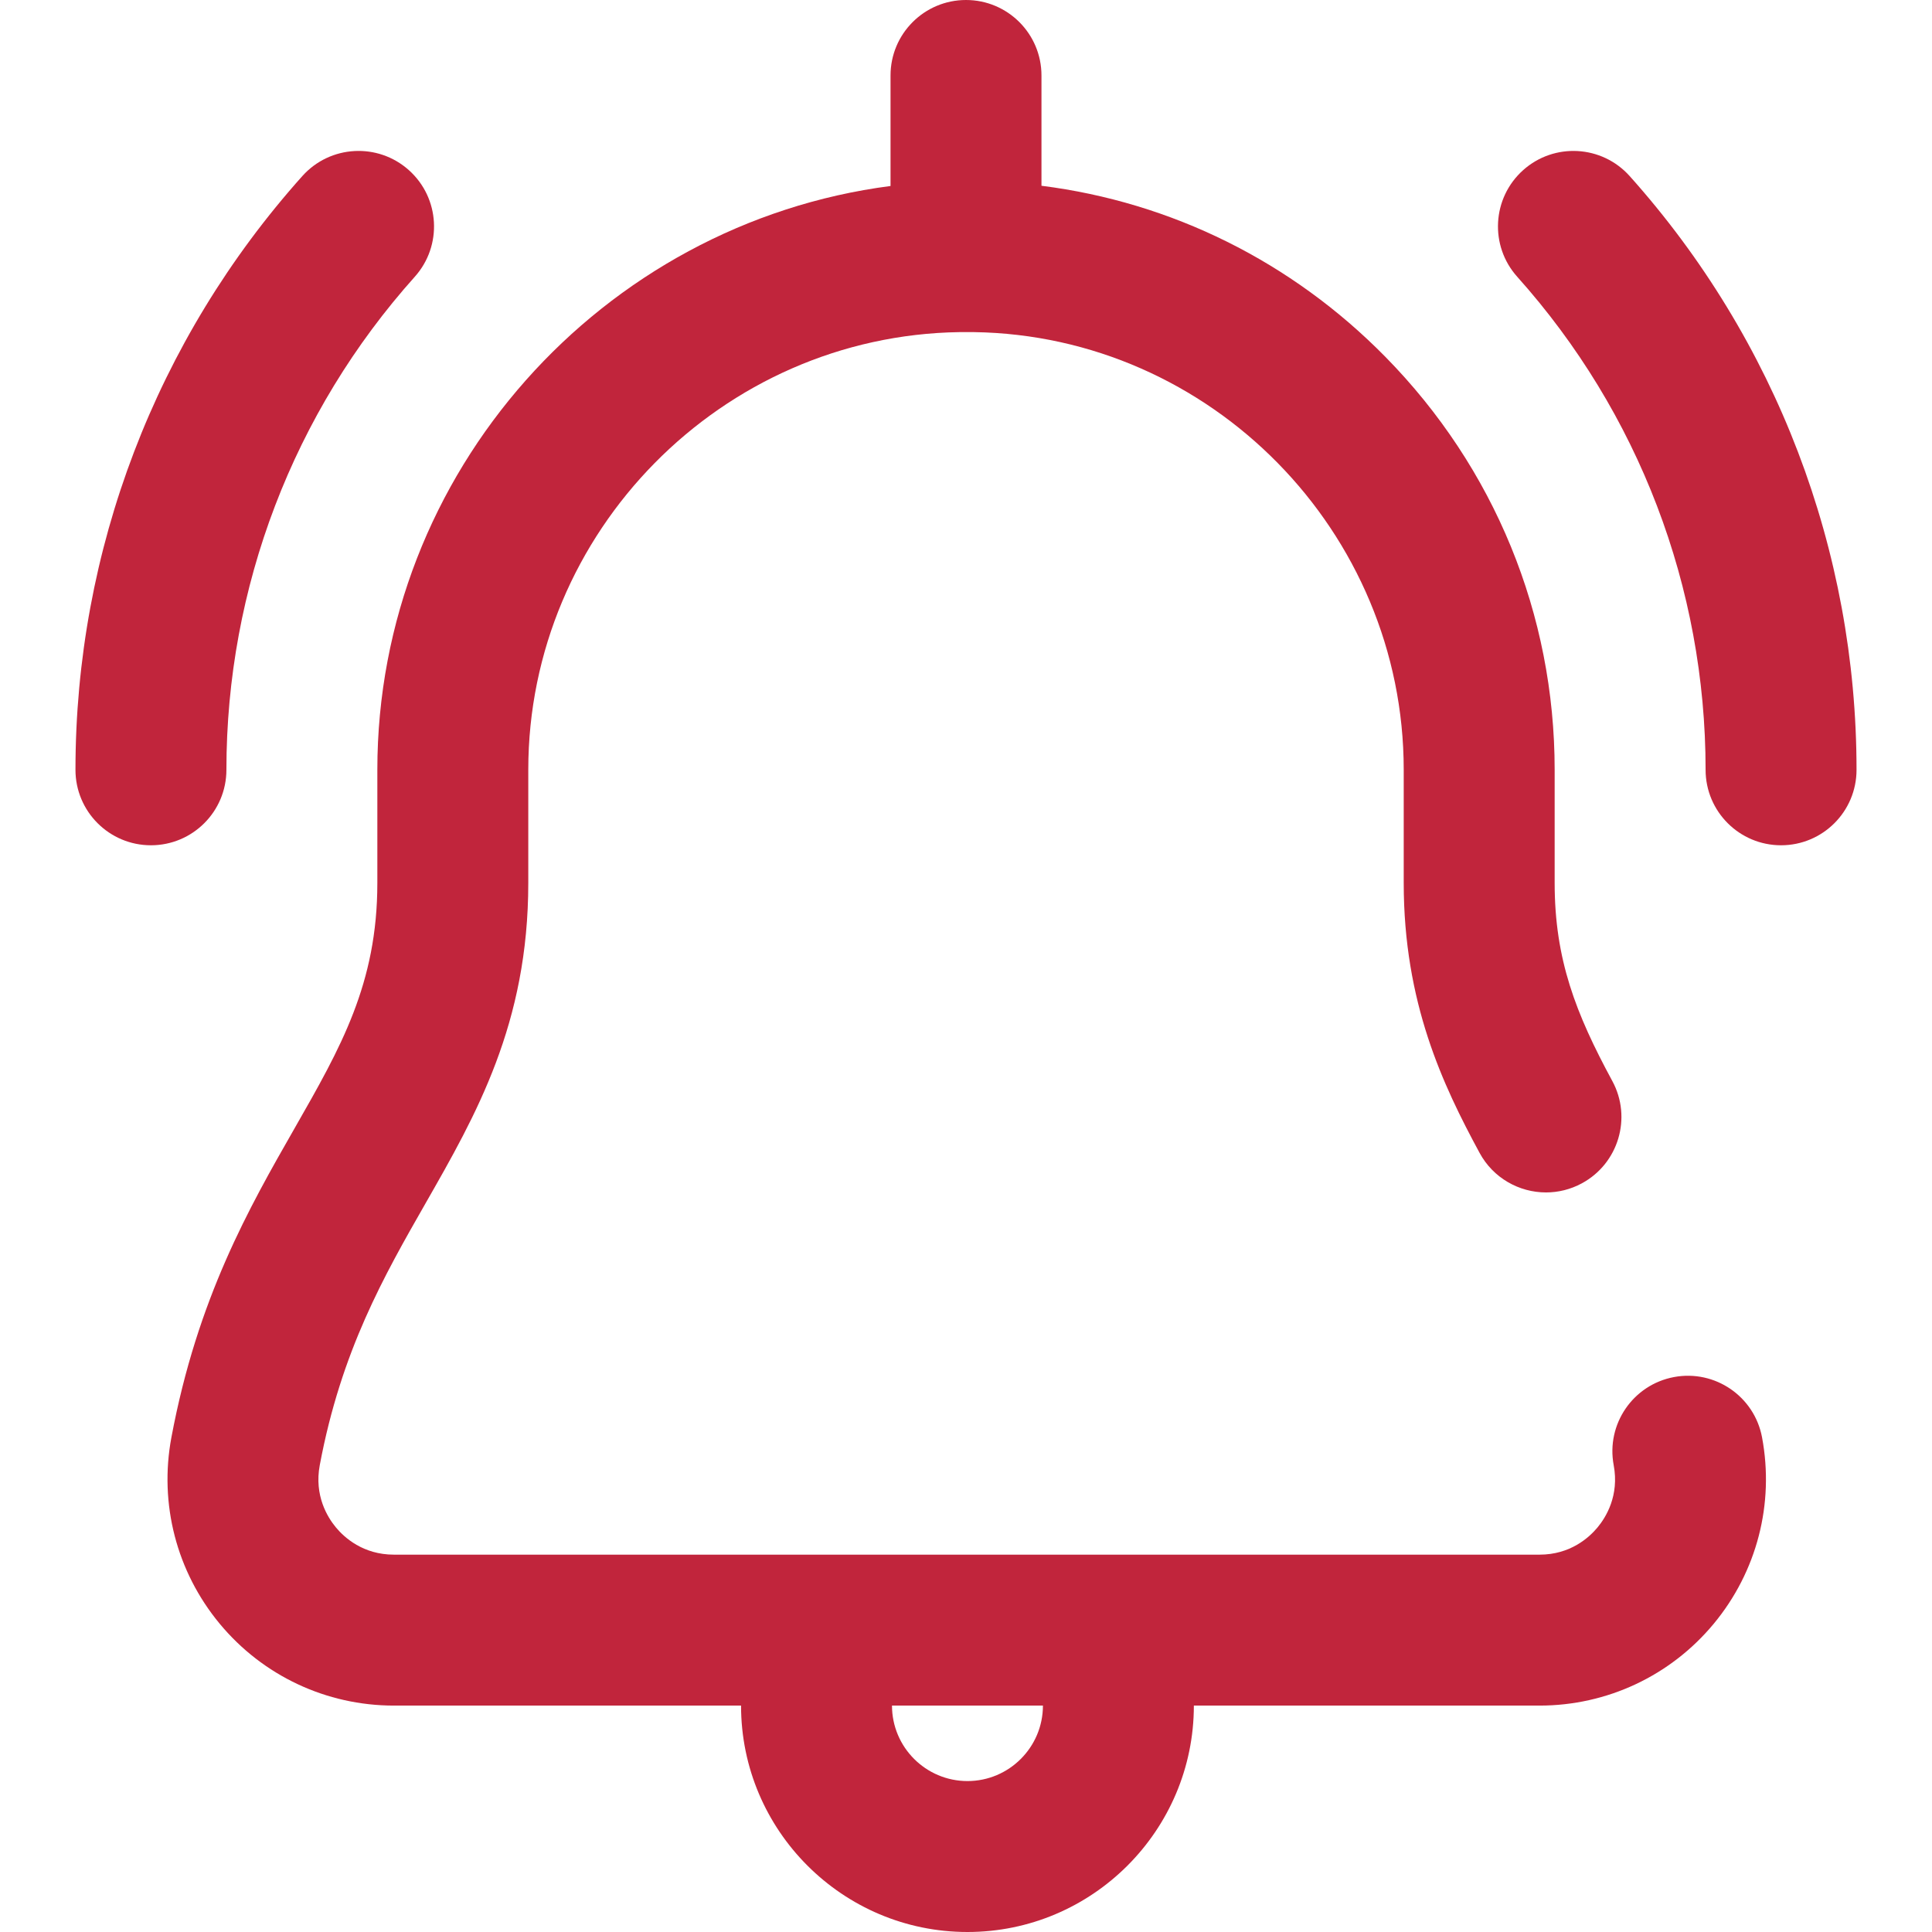
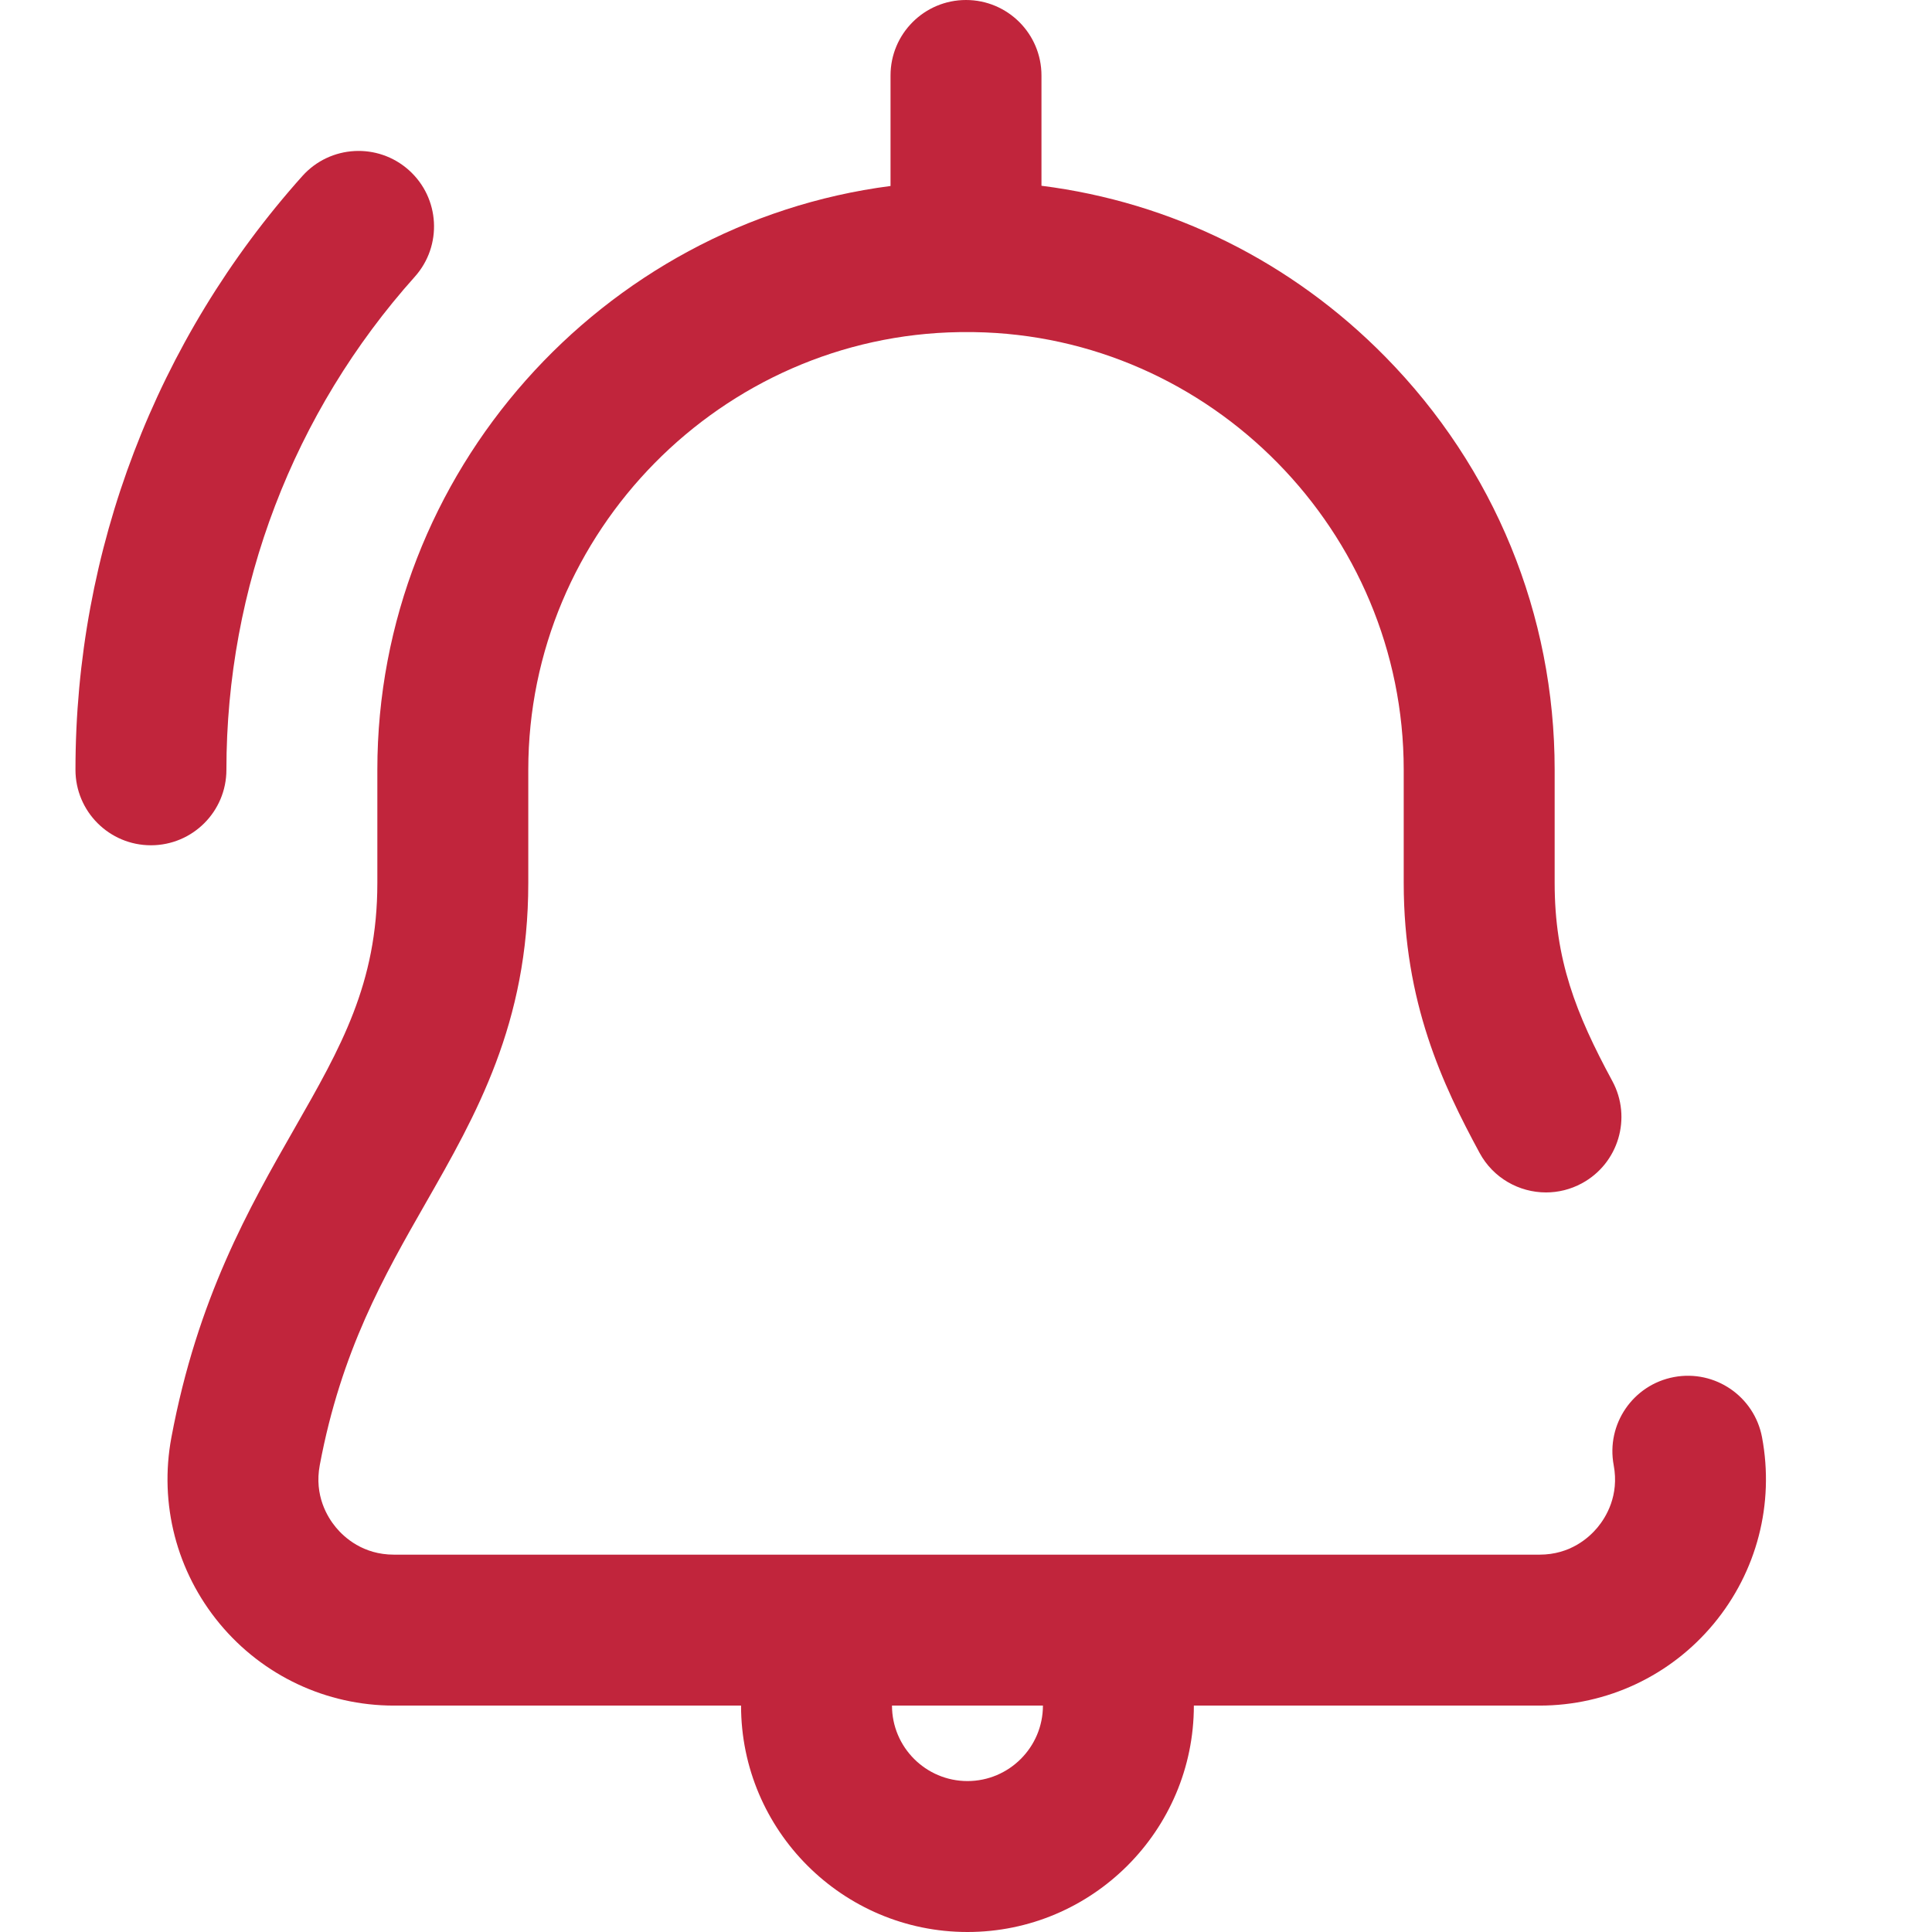
<svg xmlns="http://www.w3.org/2000/svg" version="1.1" width="512" height="512" x="0" y="0" viewBox="0 0 512 512" style="enable-background:new 0 0 512 512" xml:space="preserve" class="">
  <g>
    <g>
      <g>
        <path d="M466.96,380.91c-2.033-10.857-12.483-18.009-23.341-15.974c-10.856,2.035-18.009,12.485-15.975,23.341    c1.51,8.055-2.031,13.795-4.275,16.5c-2.239,2.697-7.215,7.223-15.38,7.223H104.397c-8.165,0-13.141-4.525-15.38-7.223    c-2.244-2.705-5.785-8.445-4.275-16.5c5.673-30.272,17.056-50.183,28.064-69.439C126.176,295.455,140,271.274,140,234v-30    c0-63.067,51.263-115.072,114.302-115.987h3.781C320.908,88.925,372,140.93,372,204v30c0,31.723,10.377,53.552,20.104,71.523    c3.62,6.688,10.5,10.484,17.606,10.484c3.215,0,6.477-0.777,9.502-2.415c9.715-5.257,13.327-17.395,8.069-27.108    C417.604,268.602,412,254.281,412,234v-30c0-41.161-15.943-80.037-44.894-109.466C342.296,69.312,310.439,53.574,276,49.23V20    c0-11.046-8.954-20-20-20c-11.046,0-20,8.954-20,20v29.289C159.542,59.209,100,125.181,100,204v30    c0,26.647-9.673,43.566-21.919,64.986c-12.064,21.104-25.739,45.023-32.655,81.924c-3.301,17.616,1.369,35.626,12.813,49.414    C69.673,444.1,86.497,452,104.397,452h91.989c0,33.084,26.916,60,60,60s60-26.916,60-60h91.603c17.9,0,34.725-7.9,46.158-21.676    C465.591,416.536,470.261,398.526,466.96,380.91z M256.387,472c-11.028,0-20-8.972-20-20h40    C276.387,463.028,267.415,472,256.387,472z" fill="#C1253C" data-original="#000000" style="" class="" />
      </g>
    </g>
    <g>
      <g>
        <path d="M108.363,45.098c-8.23-7.368-20.874-6.668-28.241,1.562C41.352,89.97,20,145.85,20,204.006c0,11.046,8.954,20,20,20    s20-8.954,20-20c0-48.298,17.73-94.703,49.925-130.667C117.292,65.109,116.593,52.465,108.363,45.098z" fill="#C1253C" data-original="#000000" style="" class="" />
      </g>
    </g>
    <g>
      <g>
-         <path d="M431.878,46.66c-7.367-8.229-20.012-8.929-28.241-1.562s-8.929,20.011-1.562,28.241    C434.27,109.304,452,155.708,452,204.006c0,11.046,8.954,20,20,20c11.046,0,20-8.954,20-20    C492,145.85,470.648,89.97,431.878,46.66z" fill="#C1253C" data-original="#000000" style="" class="" />
-       </g>
+         </g>
    </g>
    <g>
</g>
    <g>
</g>
    <g>
</g>
    <g>
</g>
    <g>
</g>
    <g>
</g>
    <g>
</g>
    <g>
</g>
    <g>
</g>
    <g>
</g>
    <g>
</g>
    <g>
</g>
    <g>
</g>
    <g>
</g>
    <g>
</g>
  </g>
</svg>